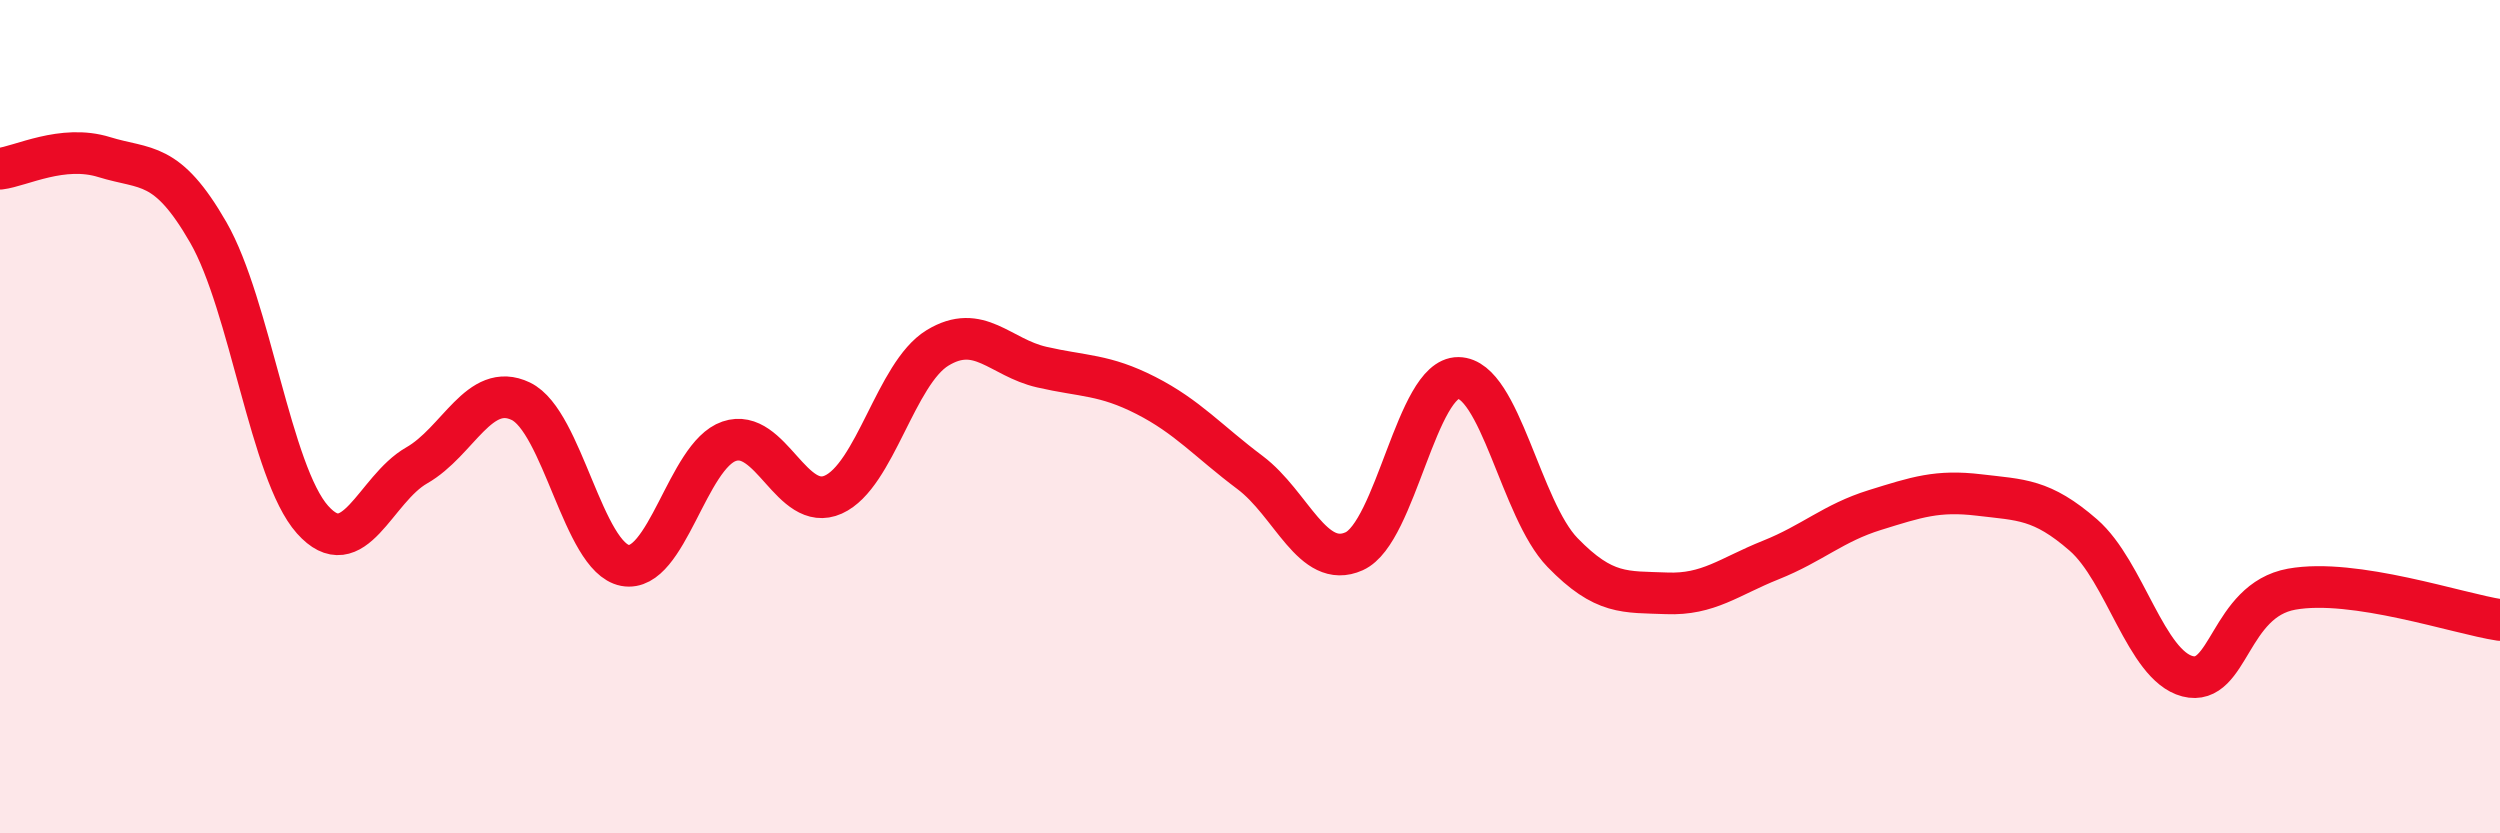
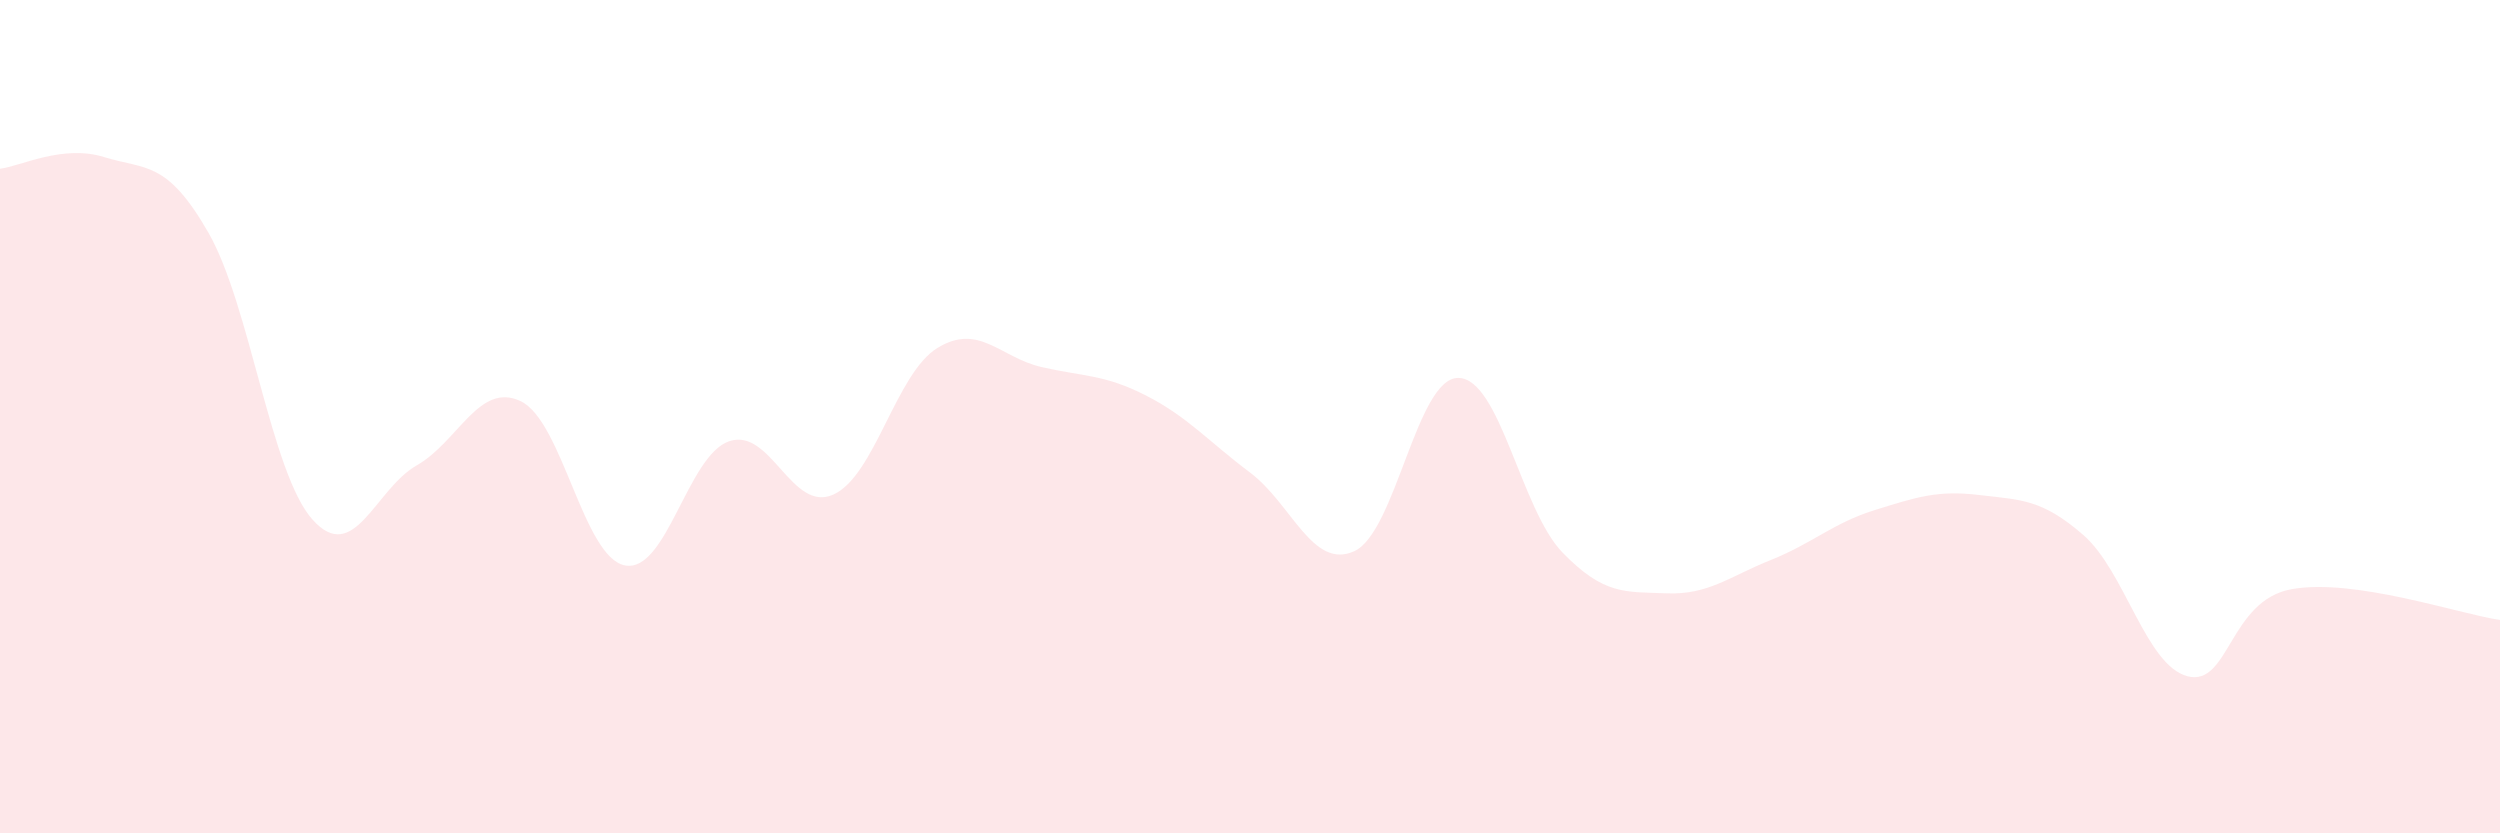
<svg xmlns="http://www.w3.org/2000/svg" width="60" height="20" viewBox="0 0 60 20">
  <path d="M 0,4.05 C 0.5,3.99 1.5,3.46 2.5,3.77 C 3.5,4.08 4,3.84 5,5.58 C 6,7.32 6.5,11.35 7.5,12.47 C 8.5,13.59 9,11.74 10,11.17 C 11,10.6 11.5,9.15 12.5,9.63 C 13.5,10.11 14,13.38 15,13.57 C 16,13.76 16.5,10.93 17.5,10.59 C 18.5,10.25 19,12.32 20,11.87 C 21,11.42 21.5,8.96 22.5,8.35 C 23.5,7.74 24,8.58 25,8.81 C 26,9.04 26.5,8.98 27.5,9.49 C 28.5,10 29,10.59 30,11.34 C 31,12.09 31.5,13.68 32.5,13.23 C 33.5,12.78 34,9.06 35,9.07 C 36,9.08 36.5,12.23 37.5,13.26 C 38.5,14.29 39,14.2 40,14.24 C 41,14.28 41.5,13.84 42.5,13.44 C 43.5,13.04 44,12.55 45,12.24 C 46,11.93 46.5,11.76 47.5,11.88 C 48.5,12 49,11.97 50,12.84 C 51,13.71 51.5,15.97 52.5,16.23 C 53.5,16.49 53.5,14.41 55,14.14 C 56.5,13.87 59,14.73 60,14.88L60 20L0 20Z" fill="#EB0A25" opacity="0.1" stroke-linecap="round" stroke-linejoin="round" />
-   <path d="M 0,4.05 C 0.5,3.99 1.5,3.46 2.5,3.77 C 3.5,4.08 4,3.84 5,5.58 C 6,7.32 6.5,11.35 7.5,12.47 C 8.5,13.59 9,11.74 10,11.17 C 11,10.6 11.5,9.15 12.5,9.63 C 13.5,10.11 14,13.38 15,13.57 C 16,13.76 16.5,10.93 17.5,10.59 C 18.5,10.25 19,12.32 20,11.87 C 21,11.42 21.5,8.96 22.5,8.35 C 23.5,7.74 24,8.58 25,8.81 C 26,9.04 26.5,8.98 27.5,9.49 C 28.5,10 29,10.59 30,11.34 C 31,12.09 31.5,13.68 32.5,13.23 C 33.5,12.78 34,9.06 35,9.07 C 36,9.08 36.5,12.23 37.5,13.26 C 38.5,14.29 39,14.2 40,14.24 C 41,14.28 41.5,13.84 42.5,13.44 C 43.5,13.04 44,12.55 45,12.24 C 46,11.93 46.5,11.76 47.5,11.88 C 48.5,12 49,11.97 50,12.84 C 51,13.71 51.5,15.97 52.5,16.23 C 53.5,16.49 53.5,14.41 55,14.14 C 56.5,13.87 59,14.73 60,14.88" stroke="#EB0A25" stroke-width="1" fill="none" stroke-linecap="round" stroke-linejoin="round" />
</svg>